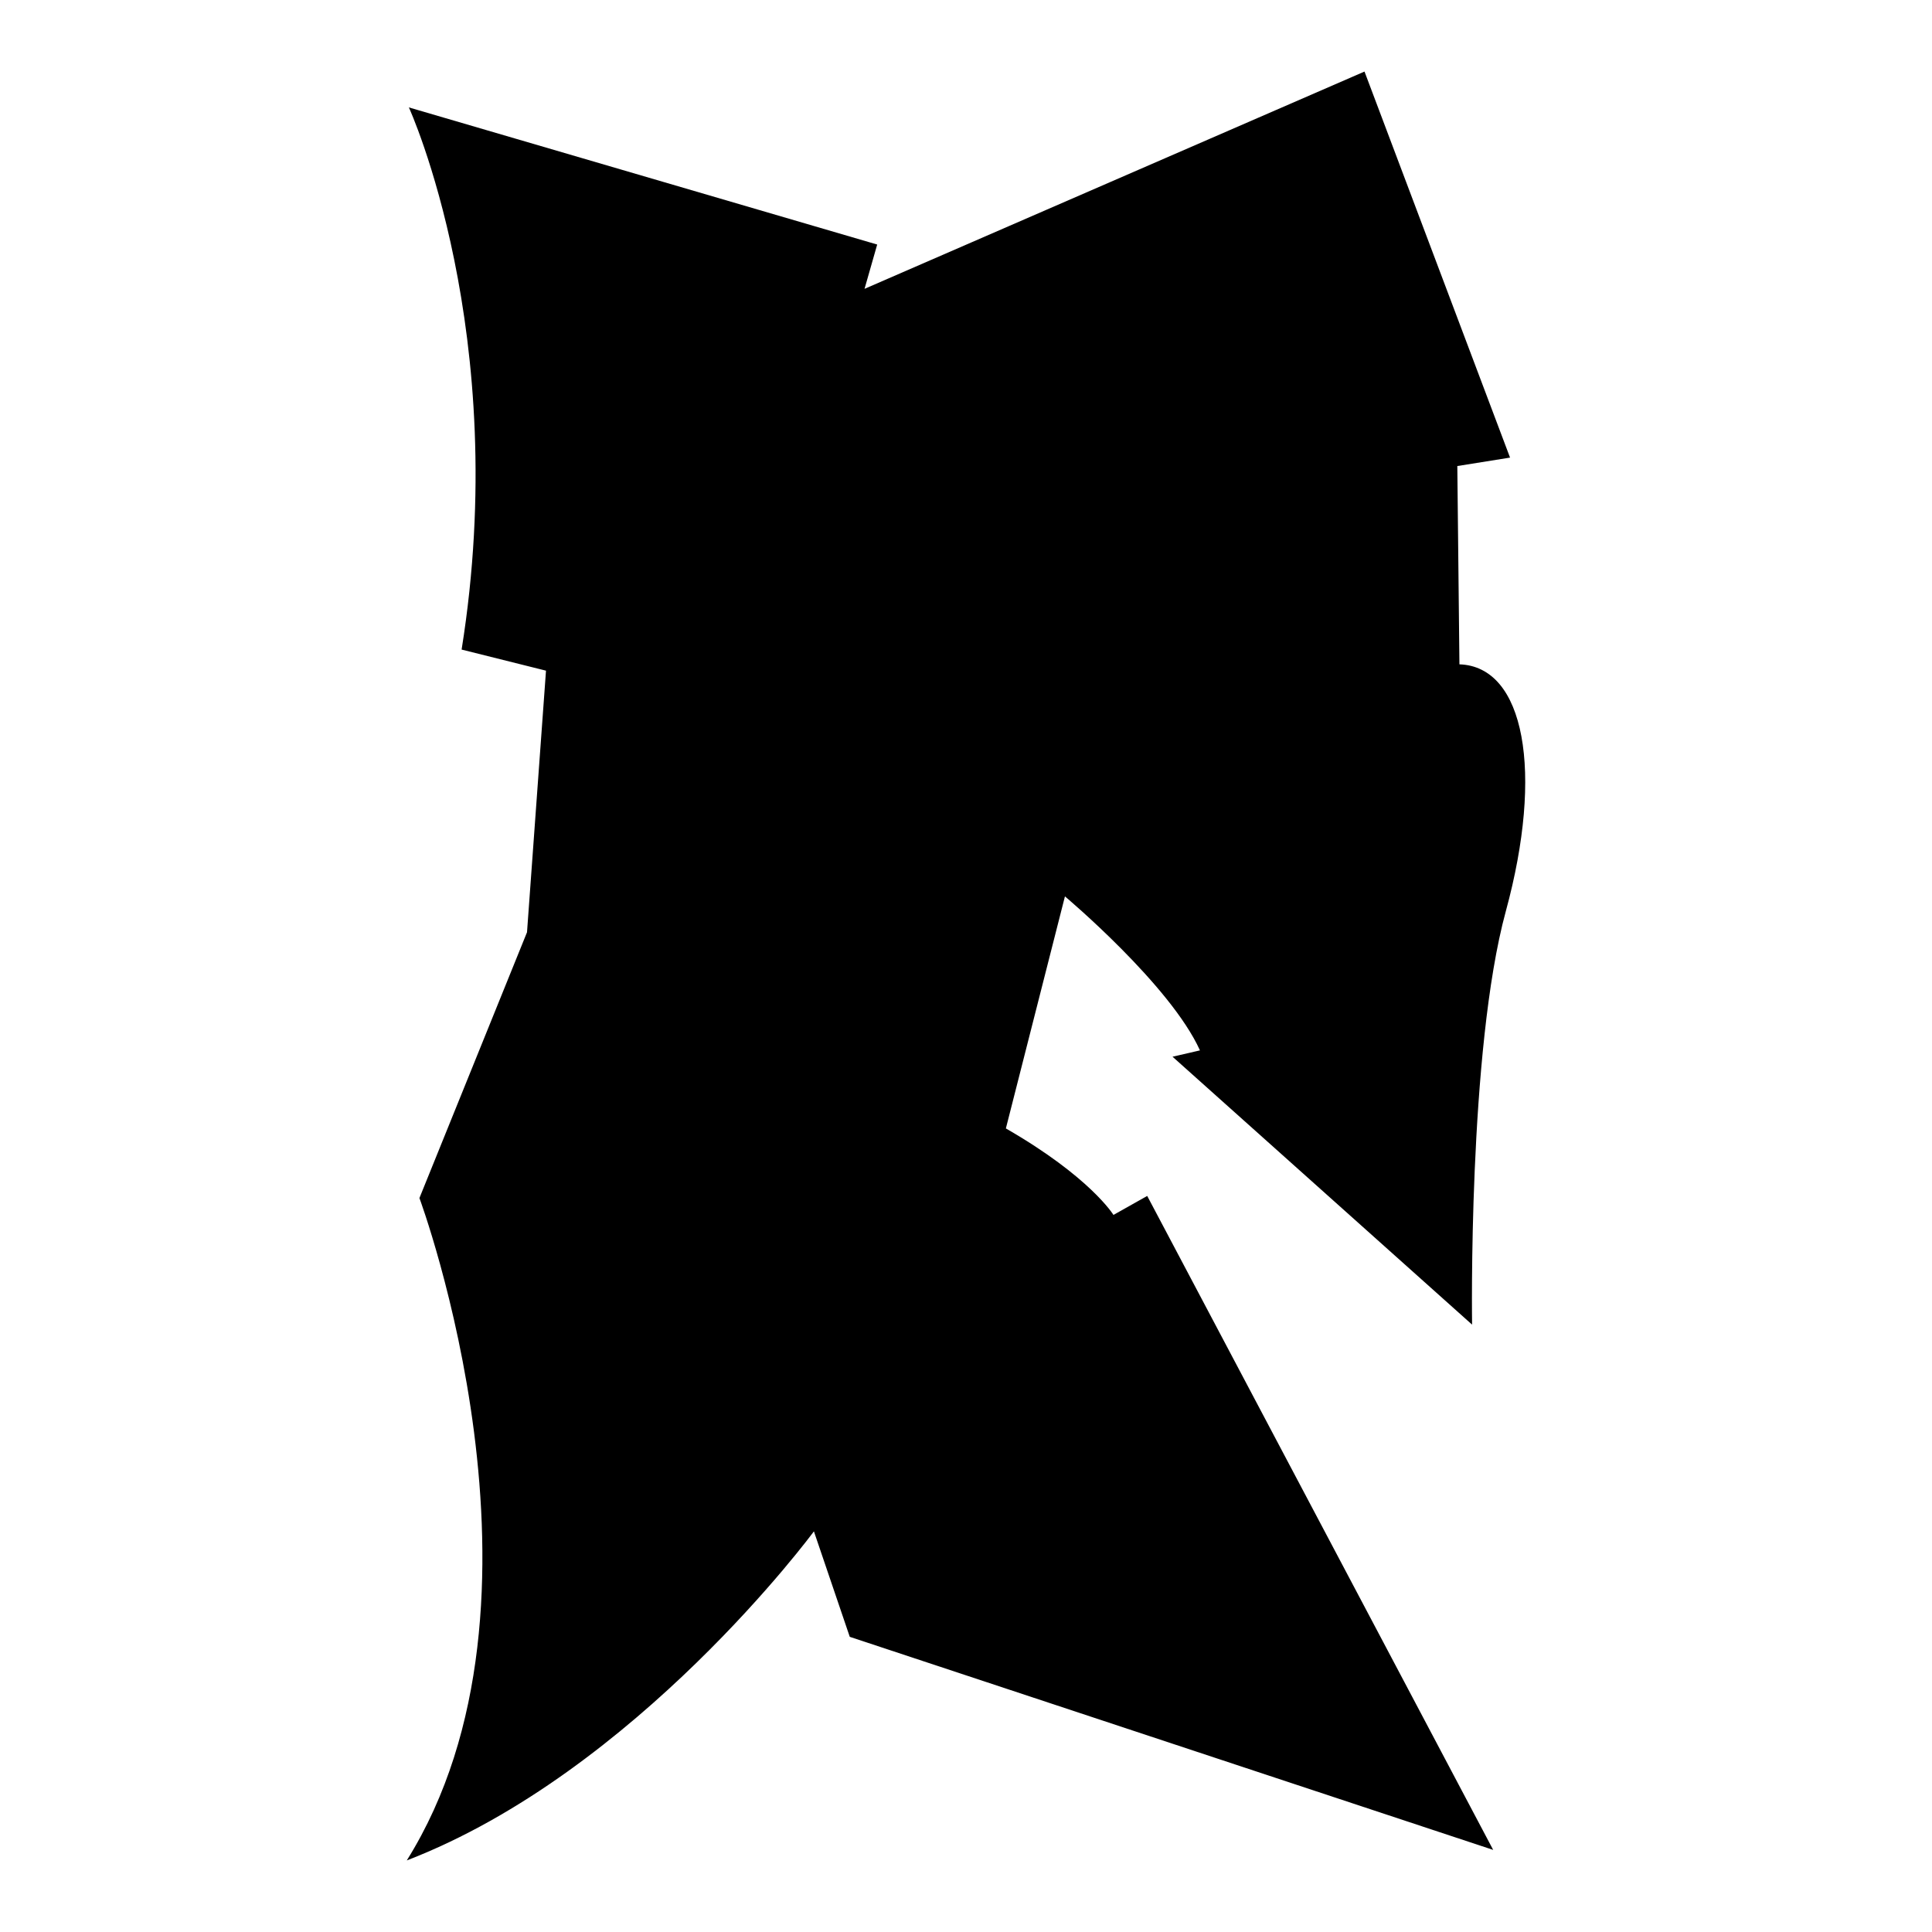
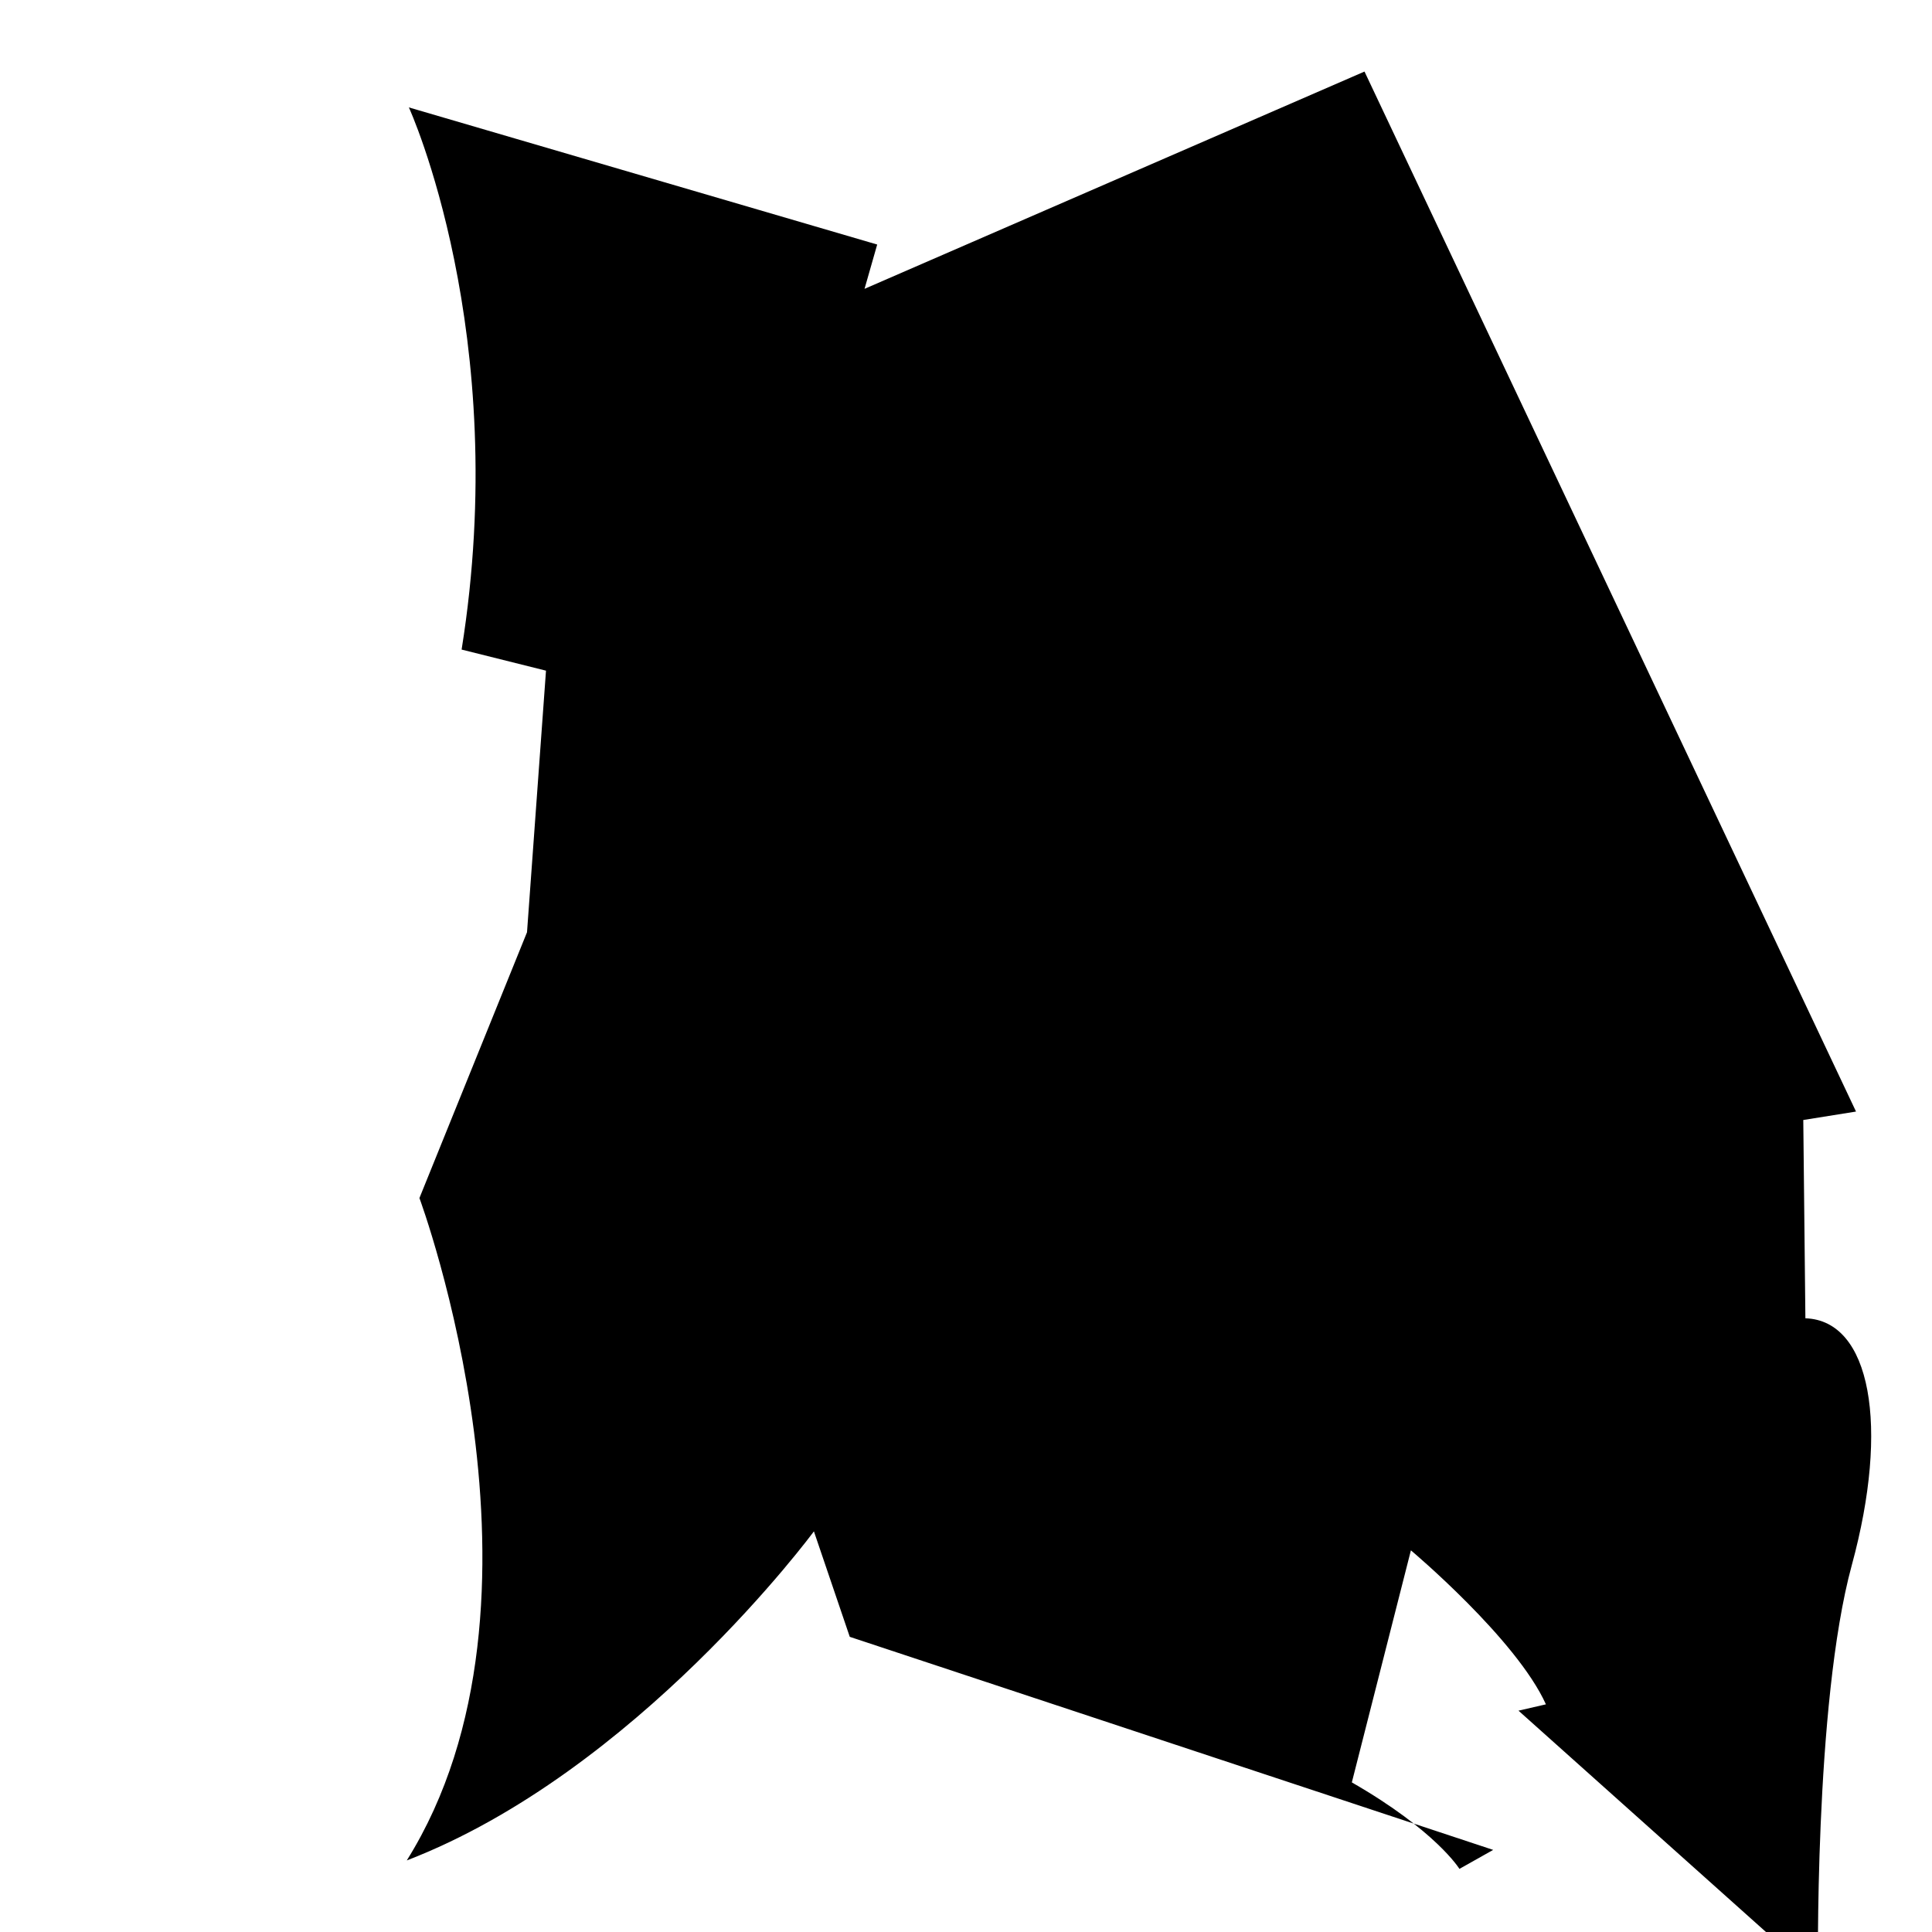
<svg xmlns="http://www.w3.org/2000/svg" version="1.1" id="Ebene_2" x="0px" y="0px" viewBox="0 0 1080 1080" style="enable-background:new 0 0 1080 1080;" xml:space="preserve">
-   <path d="M490.357,136.698L228.565,60.047c0,0,57.783,126.179,29.481,303.066l47.17,11.792l-10.613,146.226l-60.141,148.585  c0,0,83.726,225.236-7.075,370.283C355.923,990.472,454.98,856.038,454.98,856.038L475.027,915l359.67,119.104L641.301,668.538  l-18.868,10.613c0,0-12.972-21.226-60.142-48.349l33.019-129.717c0,0,58.962,49.528,75.472,86.085l-15.33,3.538l167.453,149.764  c0,0-2.359-153.302,18.868-231.132c21.226-77.83,10.613-136.792-25.943-137.972l-1.179-110.849l29.481-4.717L762.763,40  L483.282,161.462L490.357,136.698z" />
+   <path d="M490.357,136.698L228.565,60.047c0,0,57.783,126.179,29.481,303.066l47.17,11.792l-10.613,146.226l-60.141,148.585  c0,0,83.726,225.236-7.075,370.283C355.923,990.472,454.98,856.038,454.98,856.038L475.027,915l359.67,119.104l-18.868,10.613c0,0-12.972-21.226-60.142-48.349l33.019-129.717c0,0,58.962,49.528,75.472,86.085l-15.33,3.538l167.453,149.764  c0,0-2.359-153.302,18.868-231.132c21.226-77.83,10.613-136.792-25.943-137.972l-1.179-110.849l29.481-4.717L762.763,40  L483.282,161.462L490.357,136.698z" />
</svg>